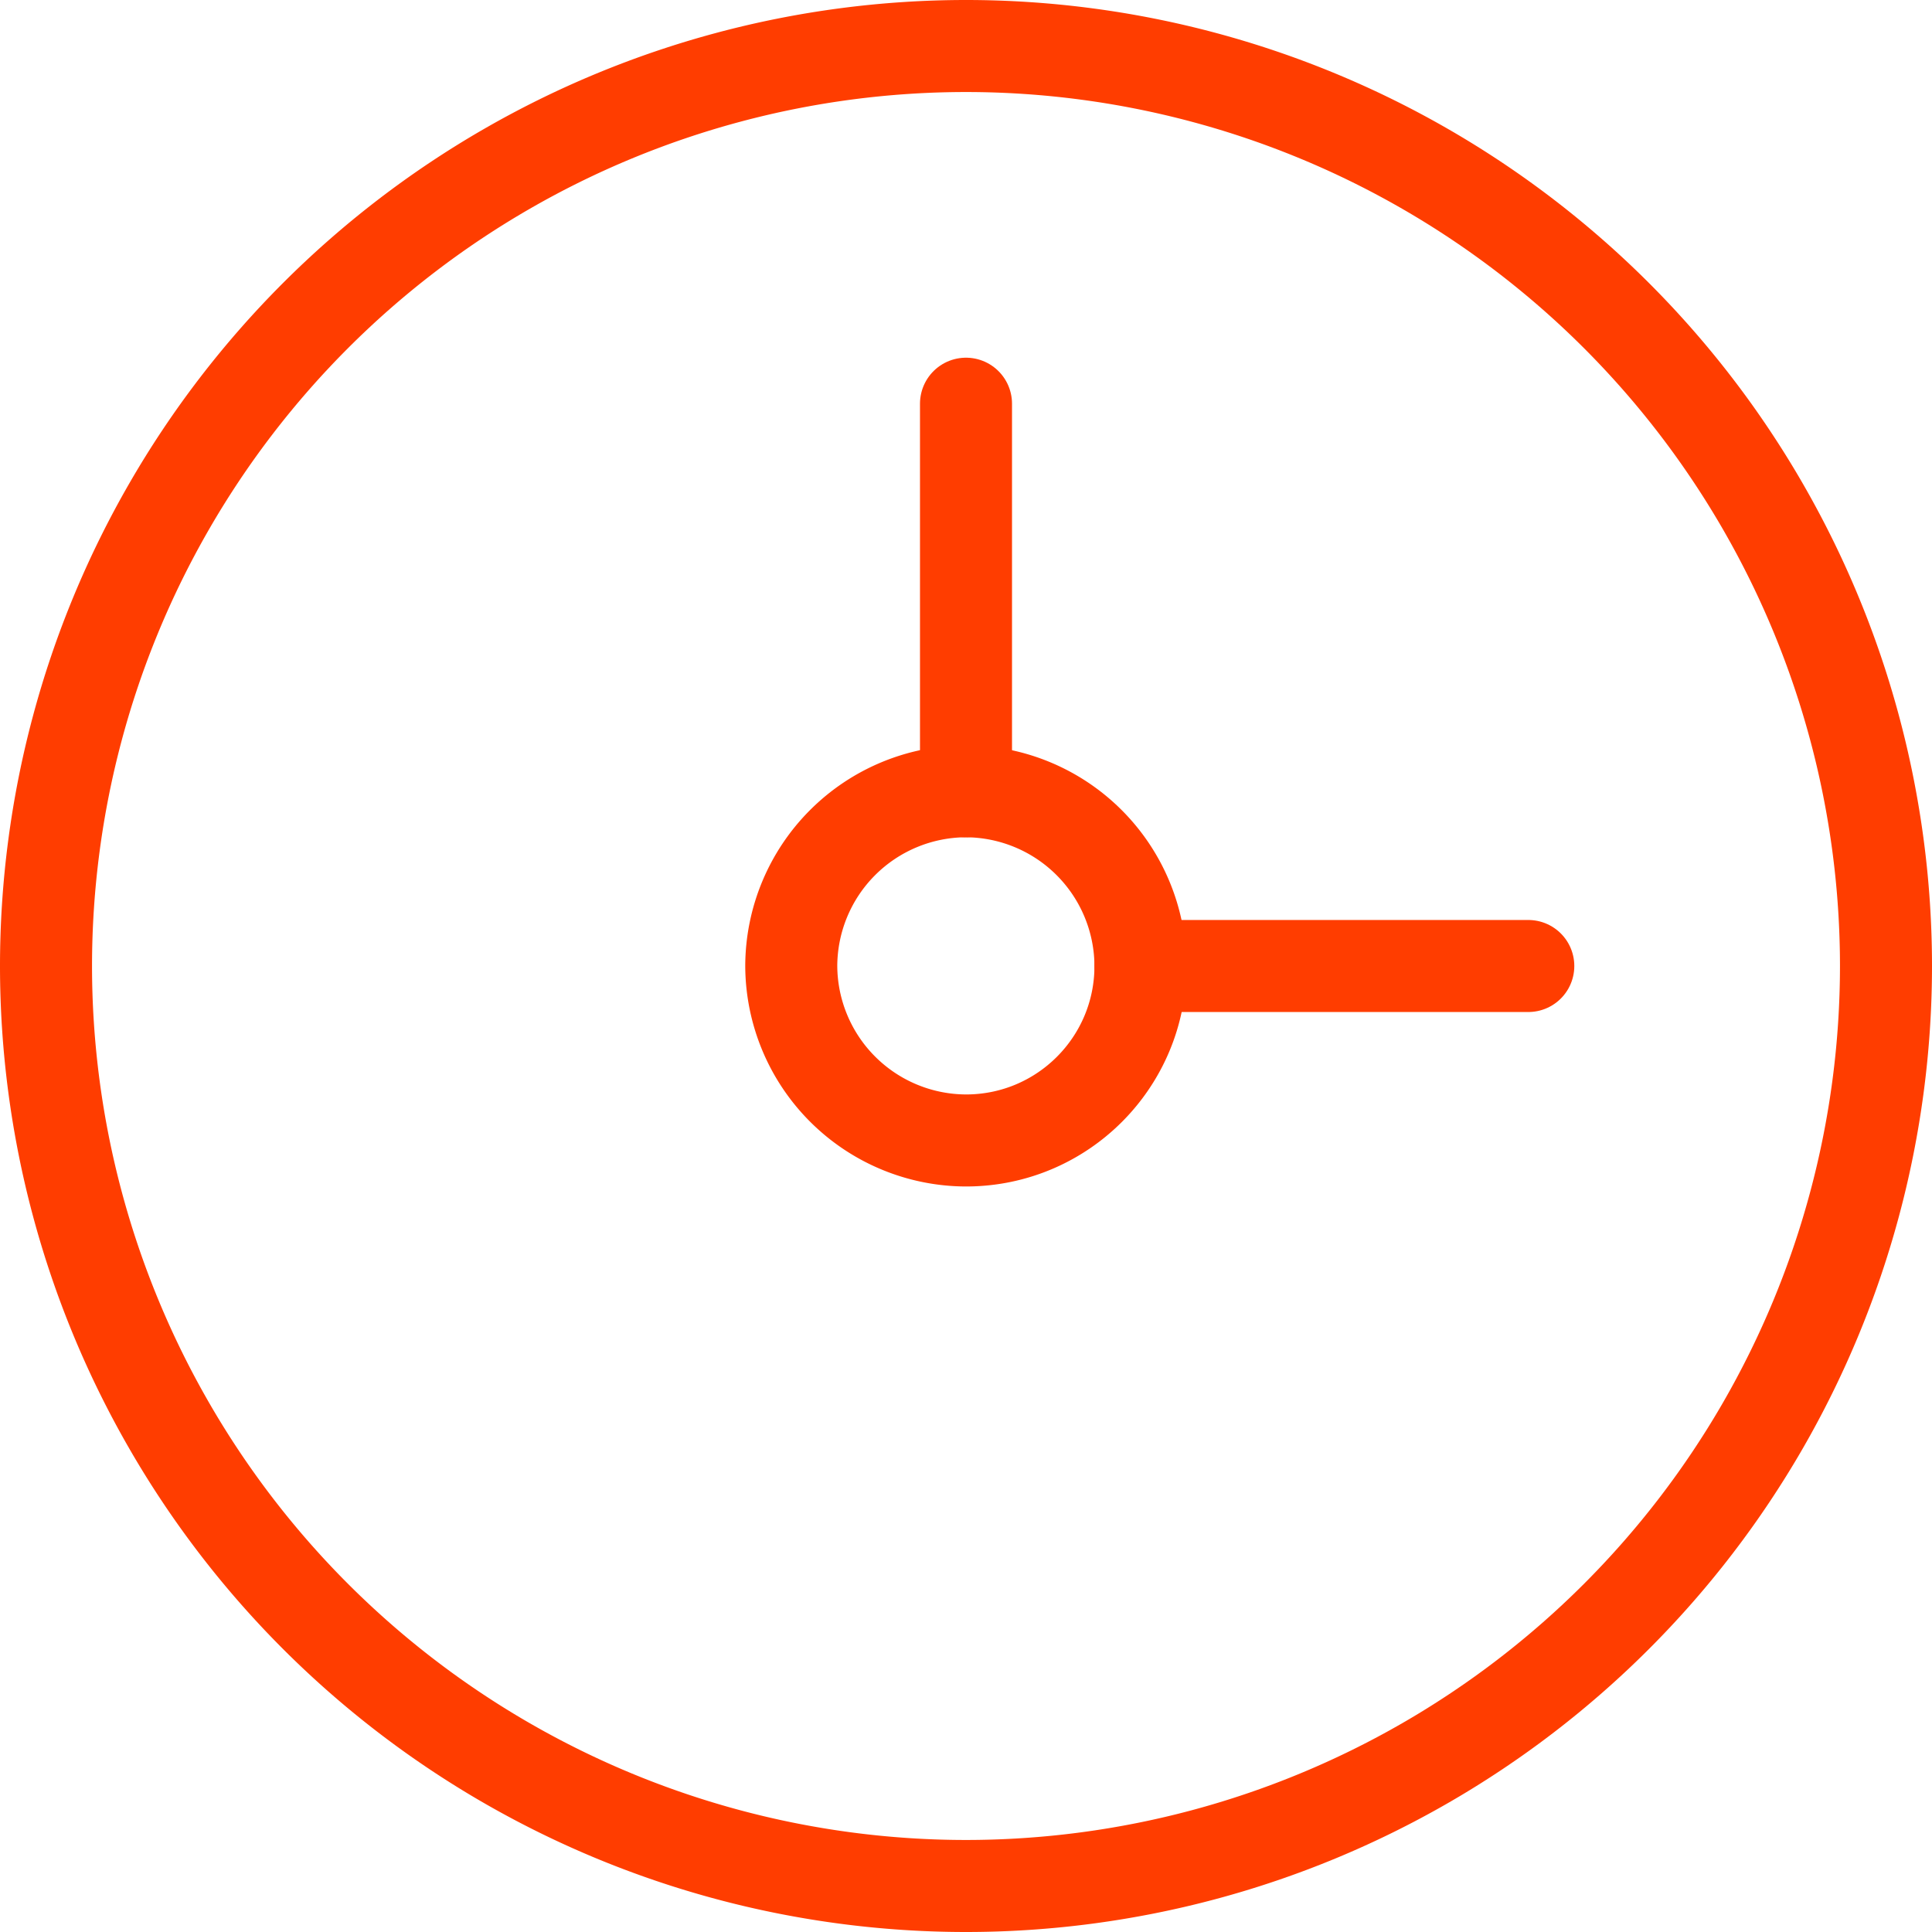
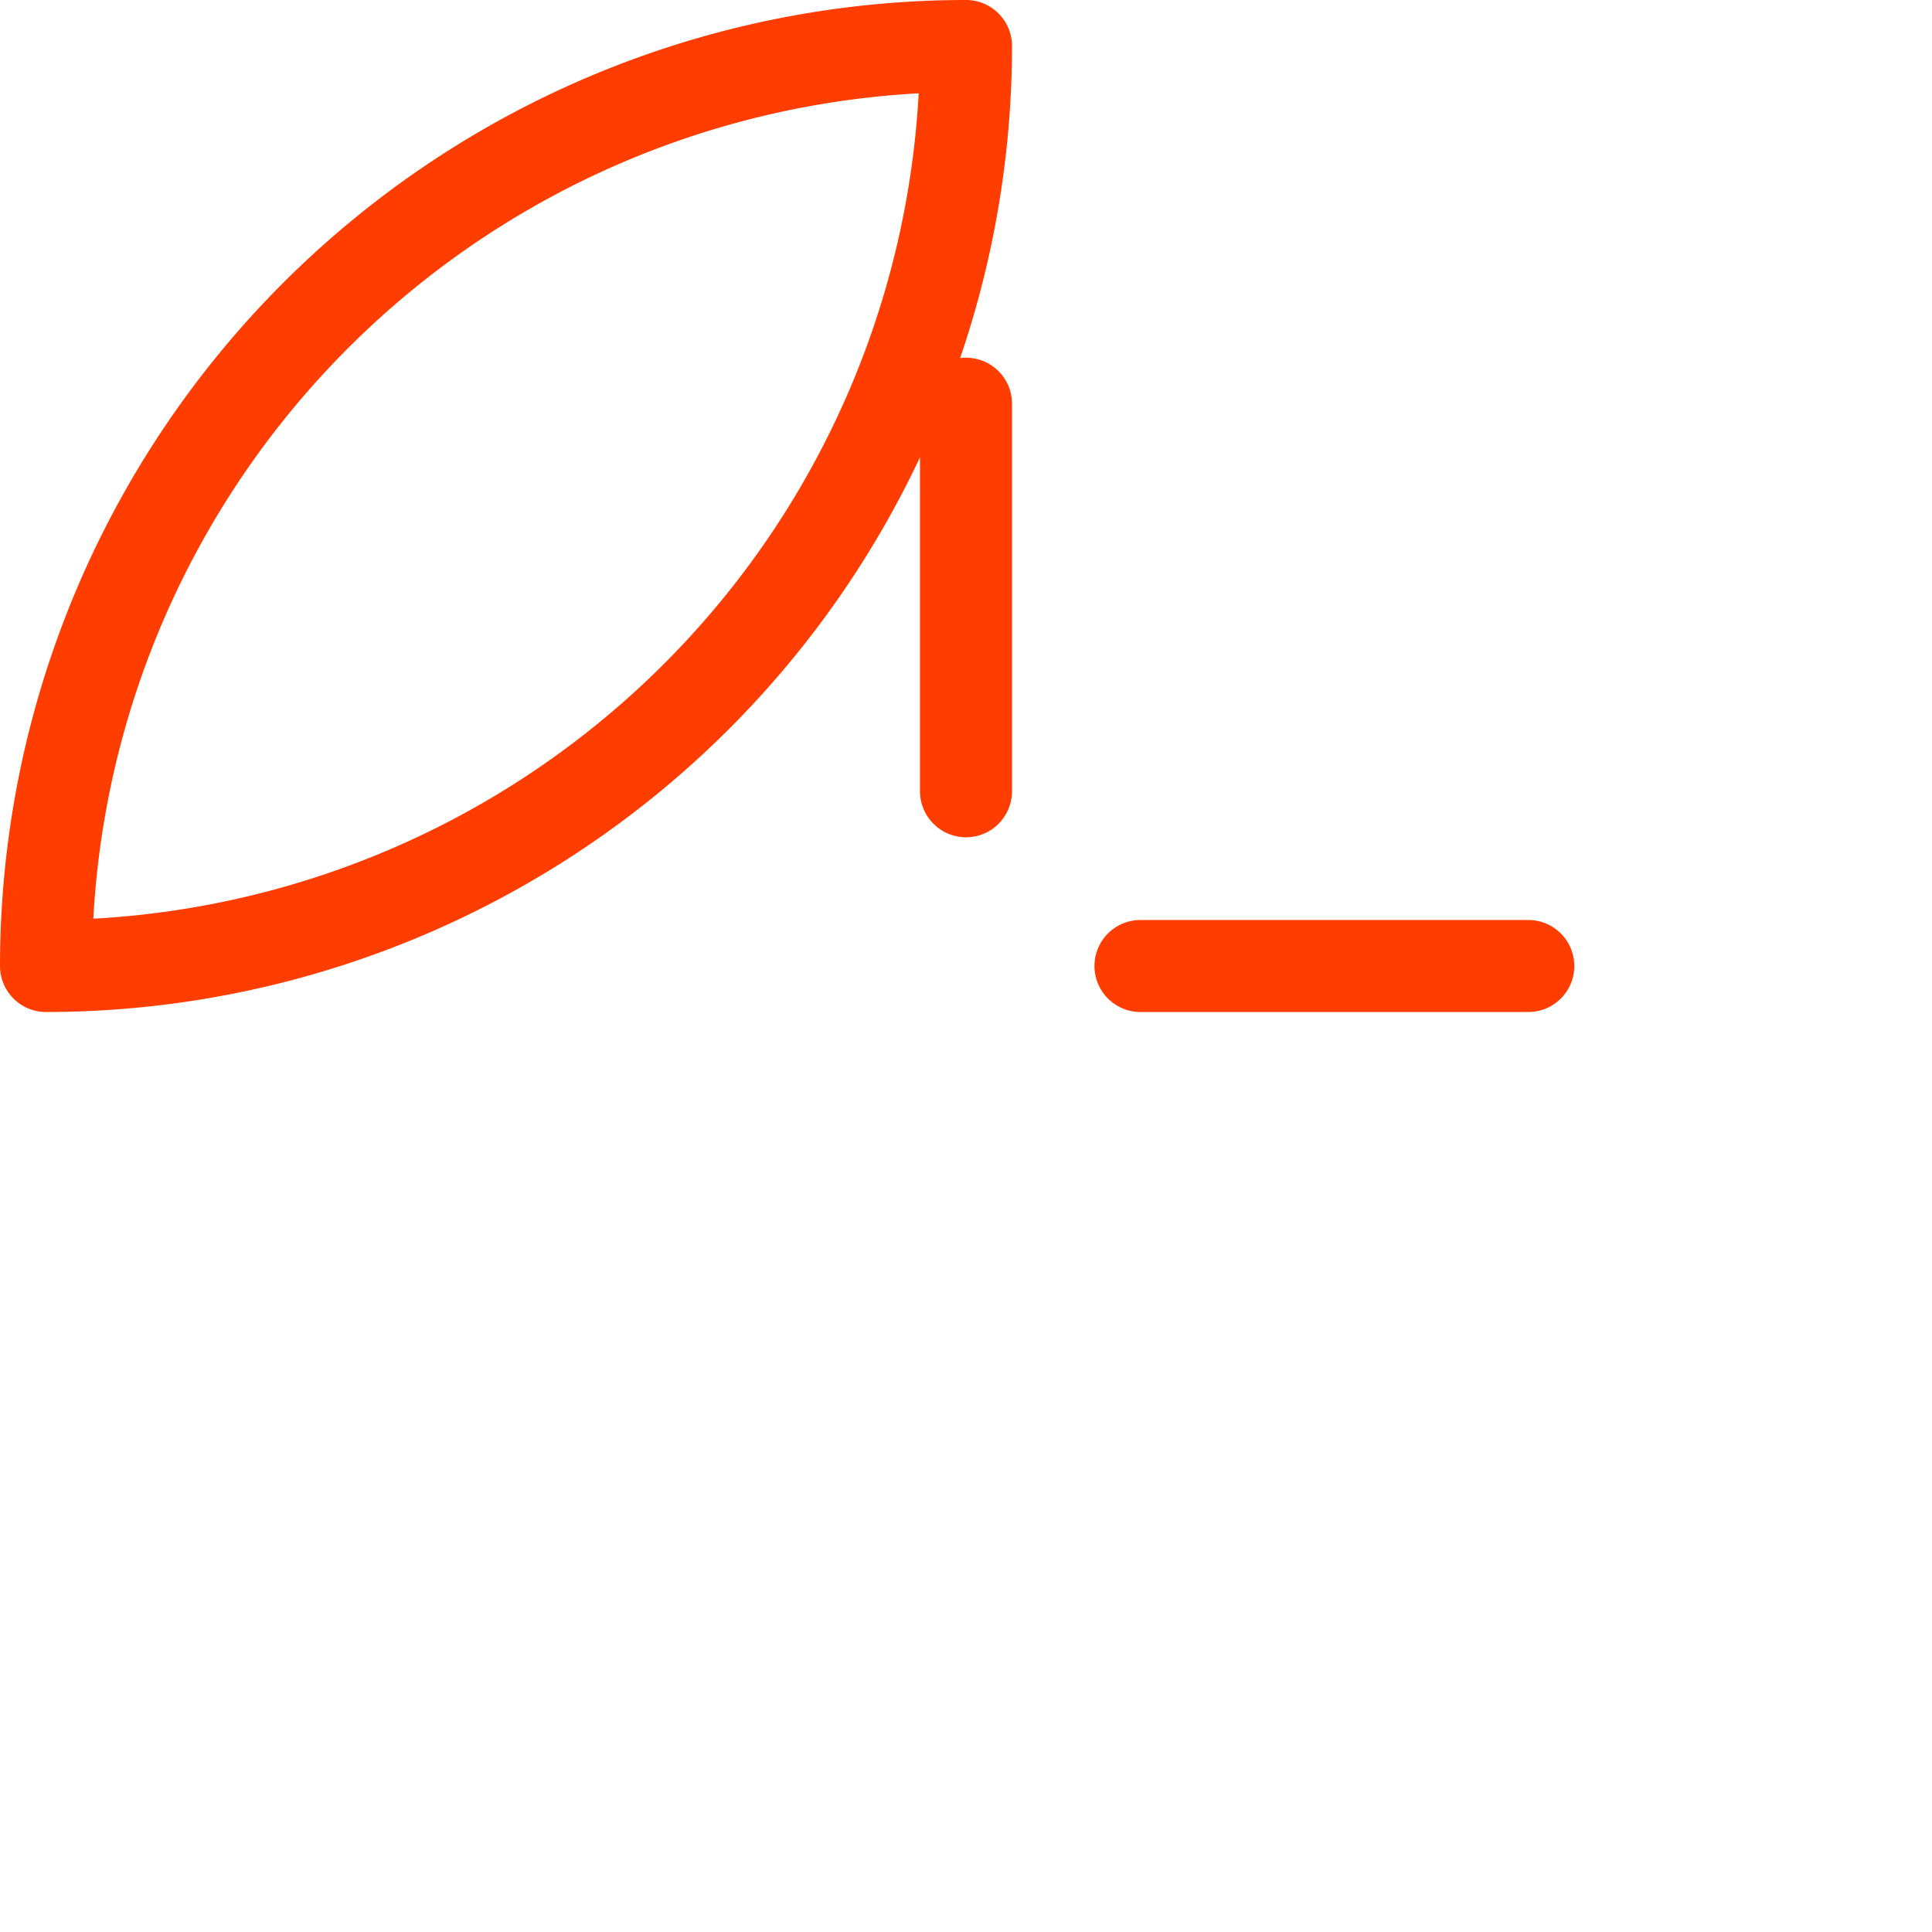
<svg xmlns="http://www.w3.org/2000/svg" width="21" height="21" viewBox="0 0 7.054 7.054" shape-rendering="geometricPrecision" image-rendering="optimizeQuality" fill-rule="evenodd" stroke="#ff3d00" stroke-width=".336" stroke-linejoin="round" stroke-miterlimit="2.613" fill="none">
-   <path d="M3.527.168A3.36 3.36 0 0 0 .168 3.527a3.36 3.36 0 0 0 3.359 3.359 3.36 3.36 0 0 0 3.359-3.359A3.36 3.36 0 0 0 3.527.168z" />
-   <path d="M3.527 2.889a.64.64 0 0 0-.638.638.64.64 0 0 0 .638.637c.352 0 .637-.285.637-.637a.64.64 0 0 0-.637-.638z" />
+   <path d="M3.527.168A3.36 3.36 0 0 0 .168 3.527A3.36 3.36 0 0 0 3.527.168z" />
  <path d="M3.527 2.889V1.474m.637 2.053H5.58" stroke-linecap="round" />
</svg>